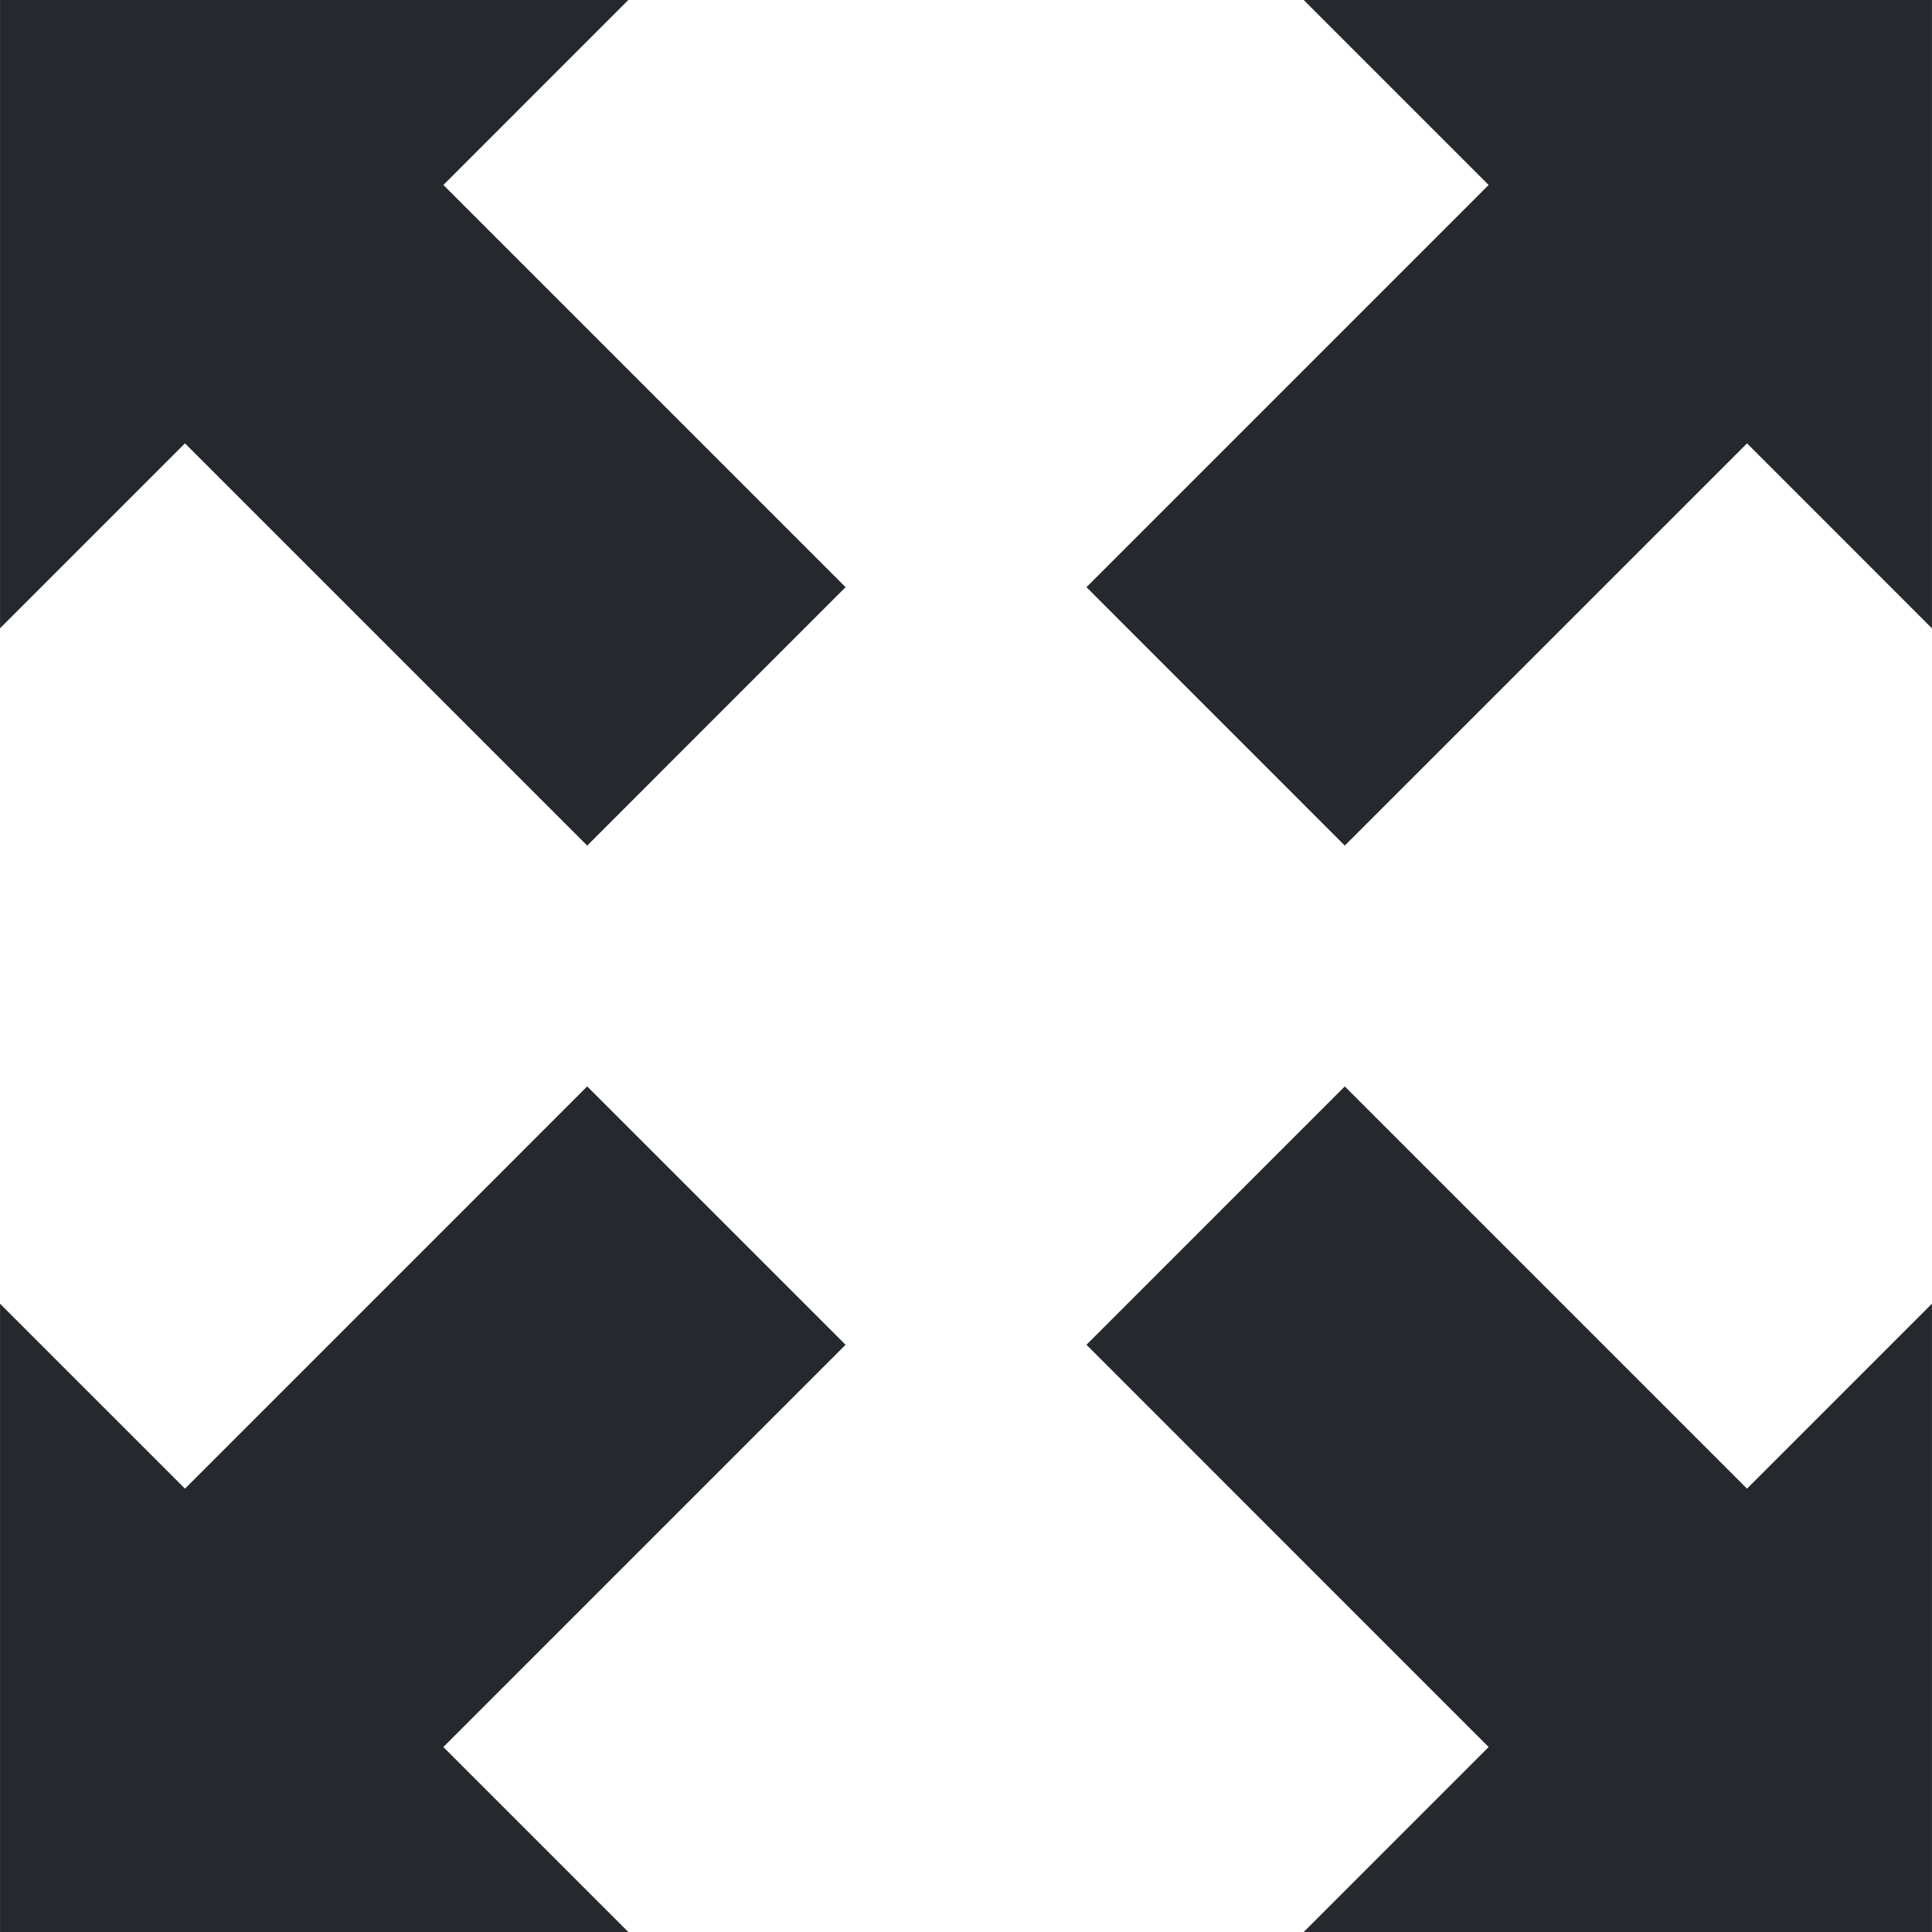
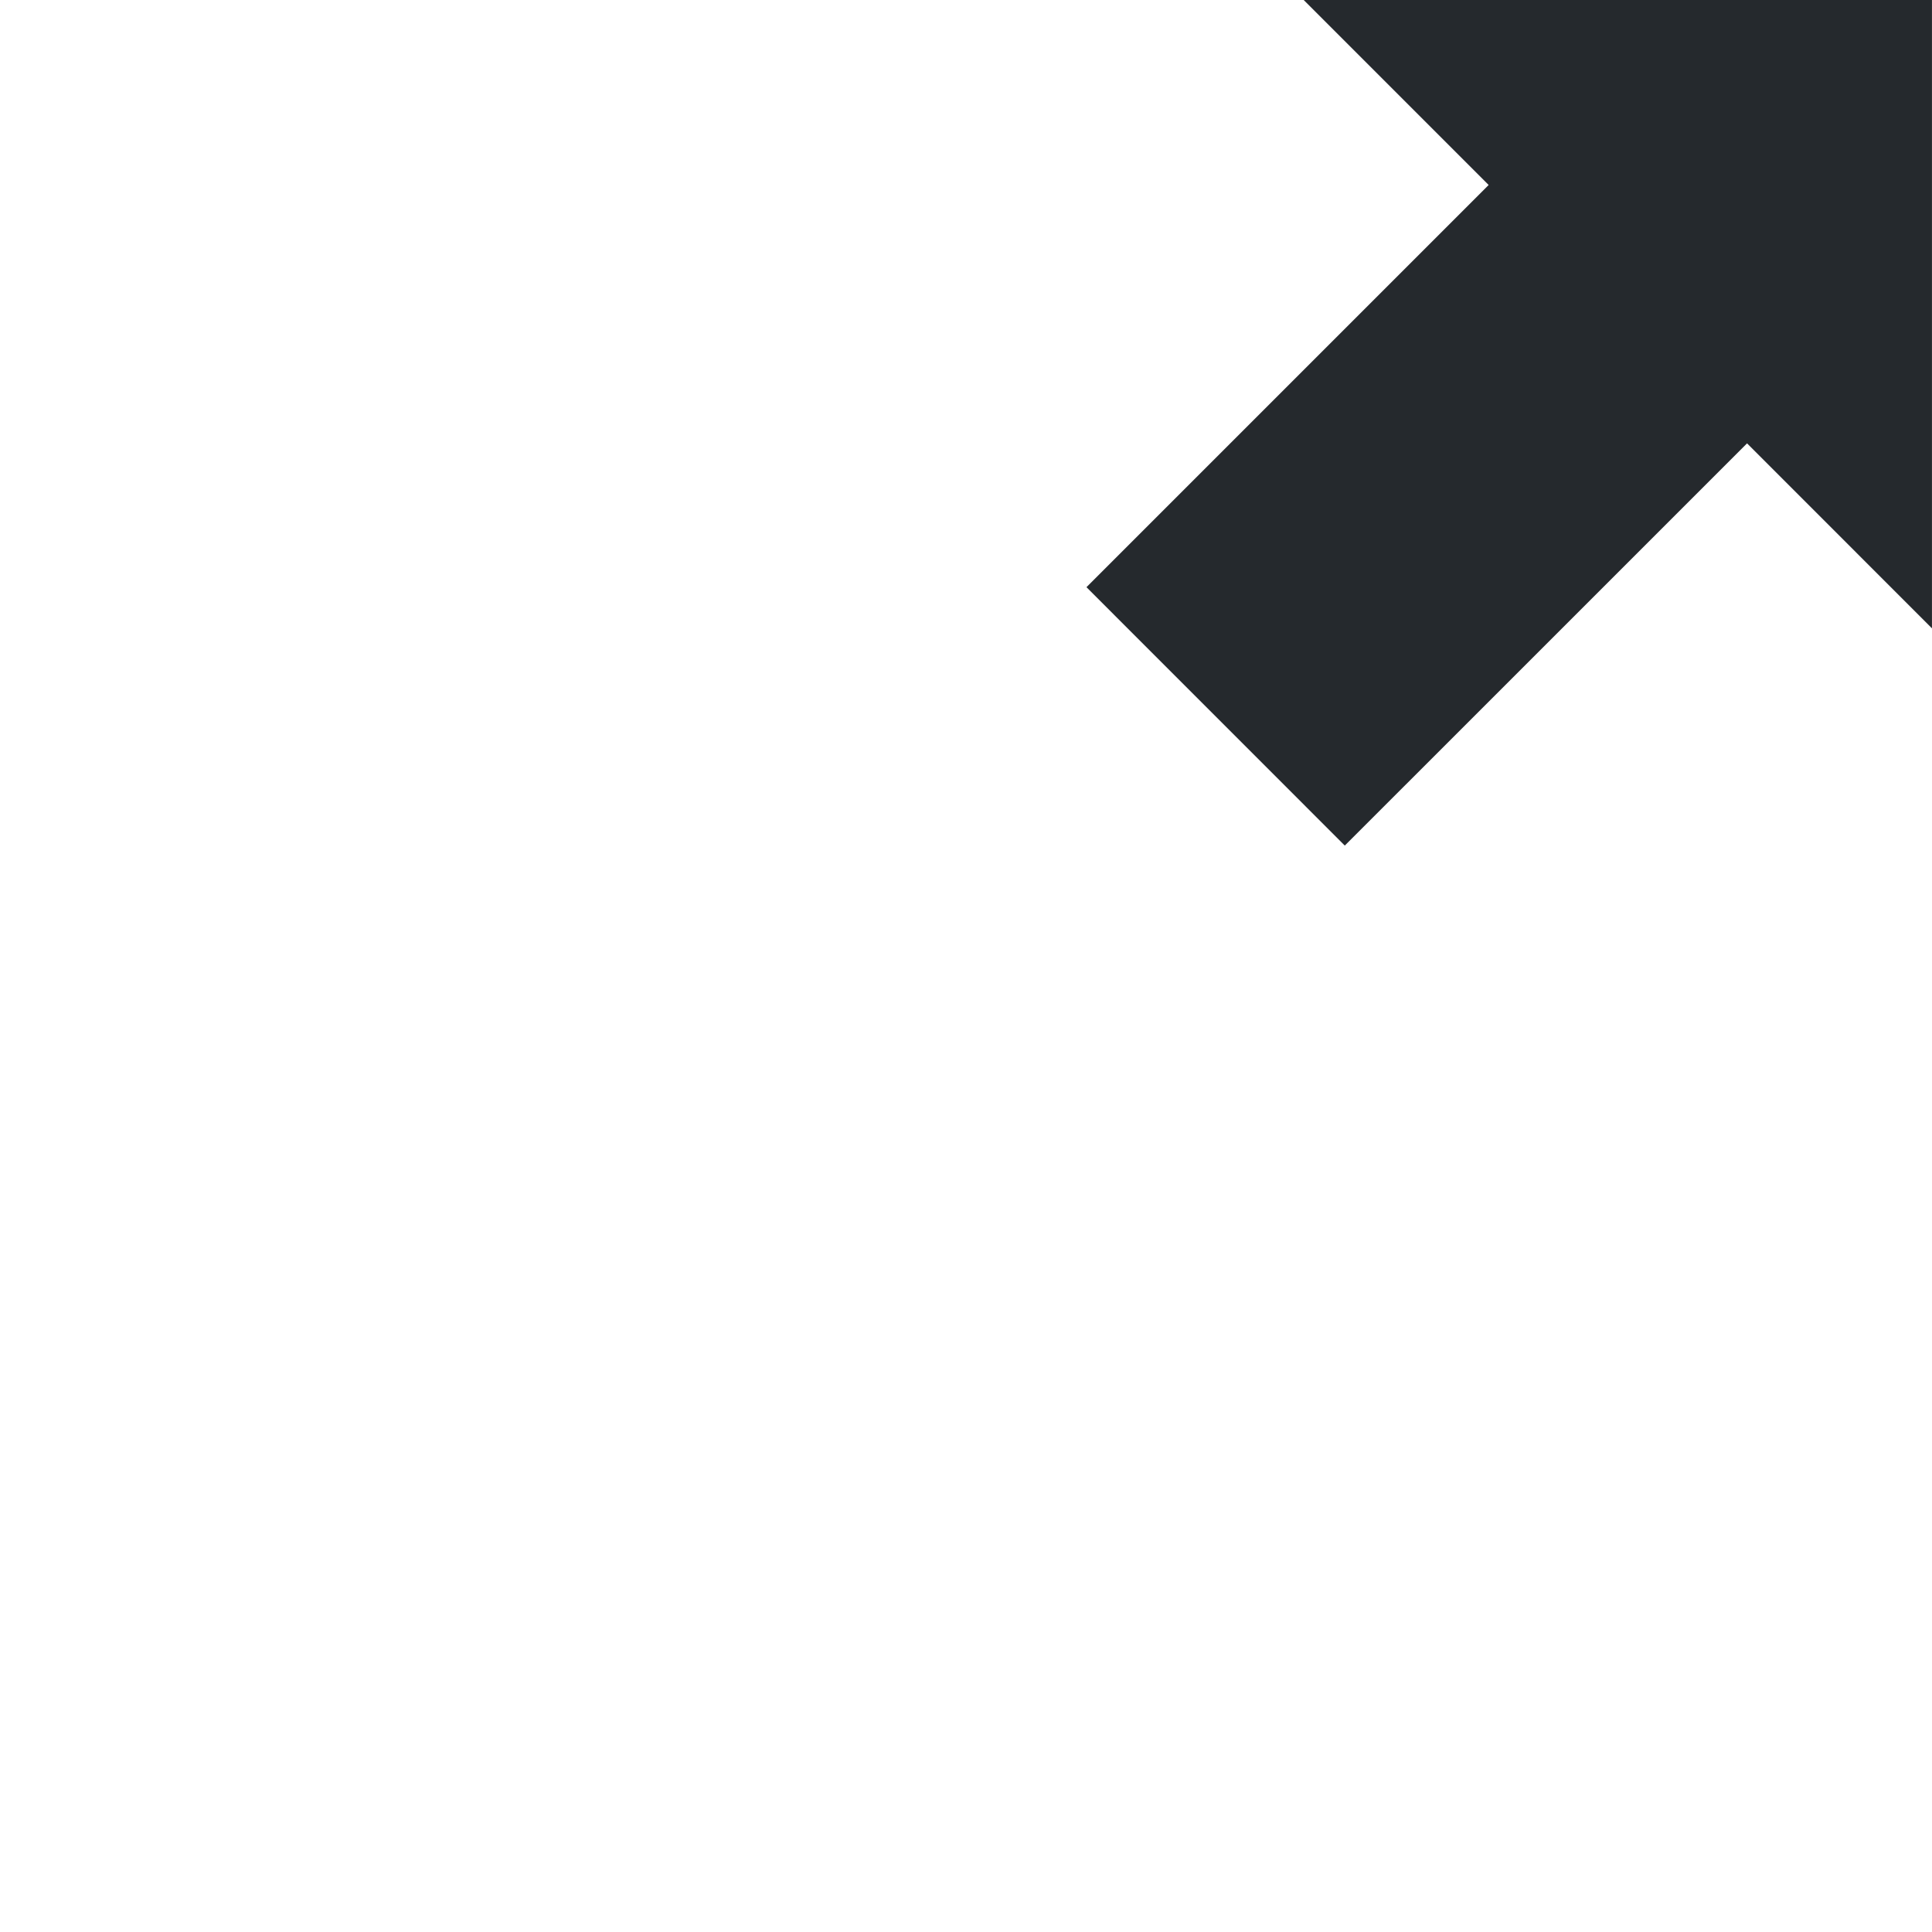
<svg xmlns="http://www.w3.org/2000/svg" version="1.1" id="_x32_" x="0px" y="0px" viewBox="0 0 512 512" style="width: 32px; height: 32px; opacity: 1;" xml:space="preserve">
  <style type="text/css">
	.st0{fill:#4B4B4B;}
</style>
  <g>
    <polygon class="st0" points="345.495,0 394.507,49.023 287.923,155.607 356.384,224.086 462.987,117.493 511.991,166.515    511.991,0  " style="fill: rgb(37, 41, 45);" />
-     <polygon class="st0" points="155.615,287.914 49.022,394.507 0.009,345.494 0.009,512 166.515,512 117.493,462.978    224.087,356.375  " style="fill: rgb(37, 41, 45);" />
-     <polygon class="st0" points="356.384,287.914 287.923,356.375 394.507,462.978 345.495,512 511.991,512 511.991,345.485    462.977,394.507  " style="fill: rgb(37, 41, 45);" />
-     <polygon class="st0" points="166.505,0 0.009,0 0.009,166.506 49.022,117.493 155.615,224.086 224.087,155.607 117.501,49.023  " style="fill: rgb(37, 41, 45);" />
  </g>
</svg>